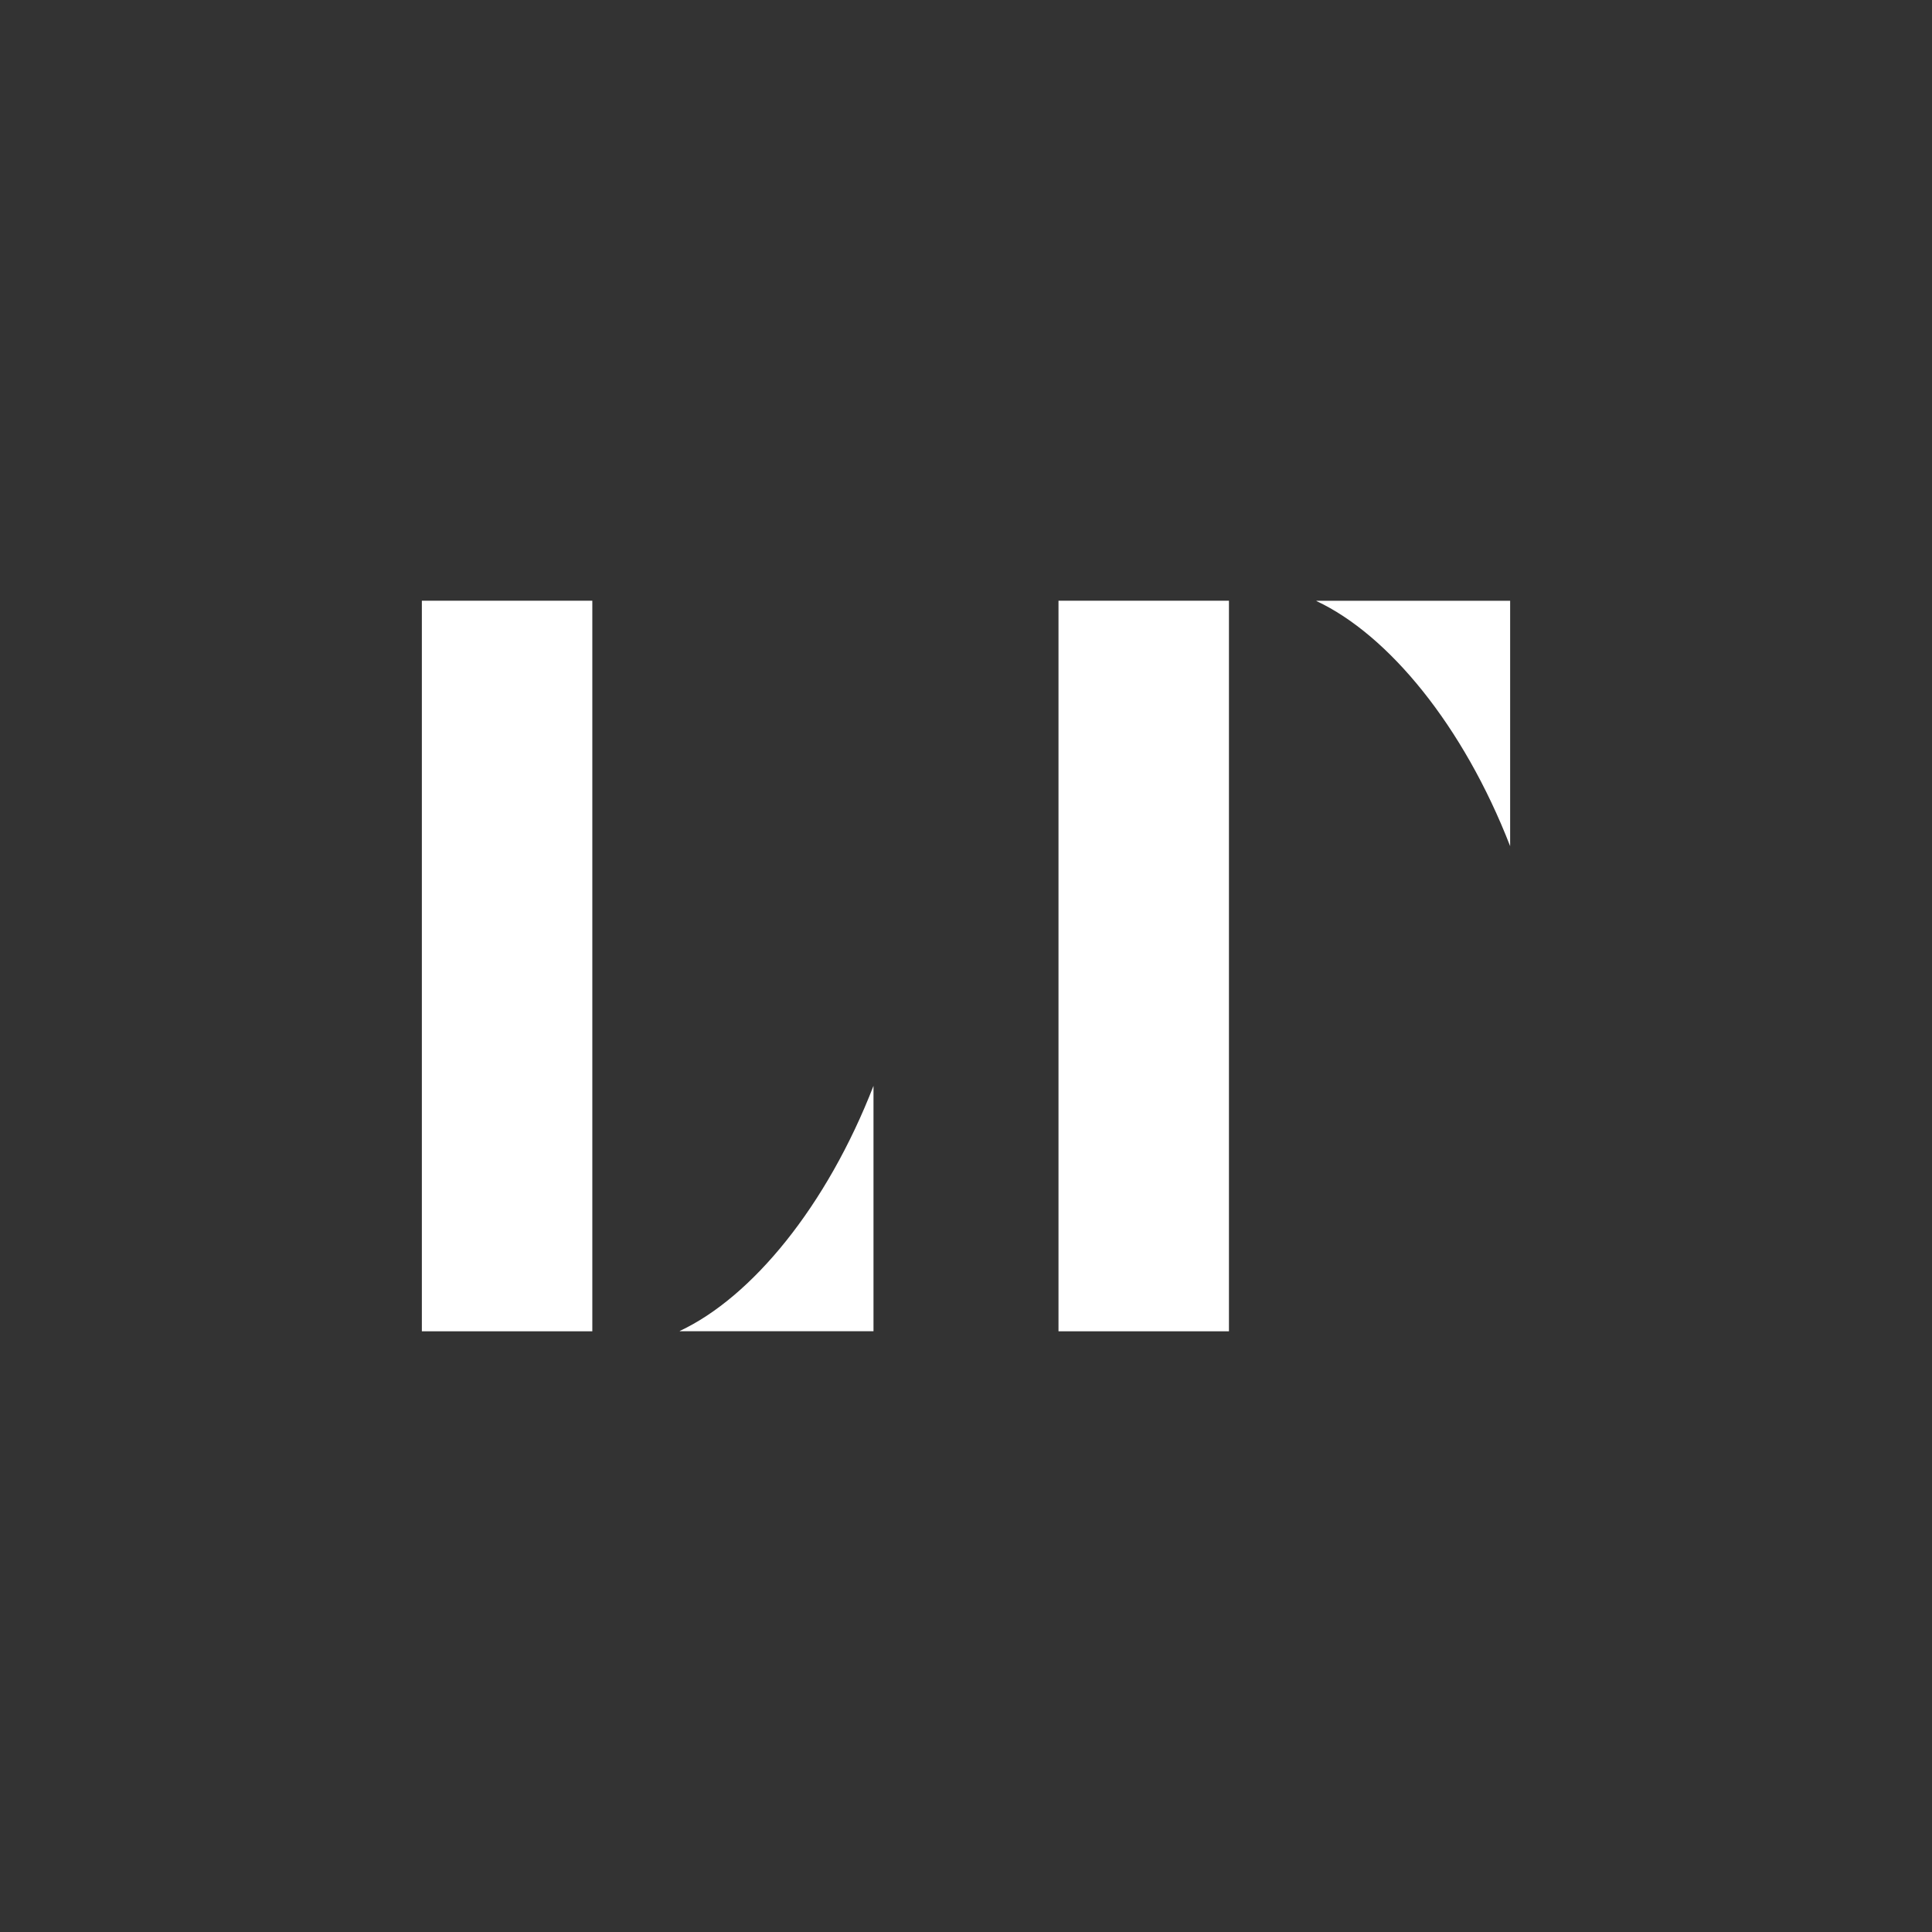
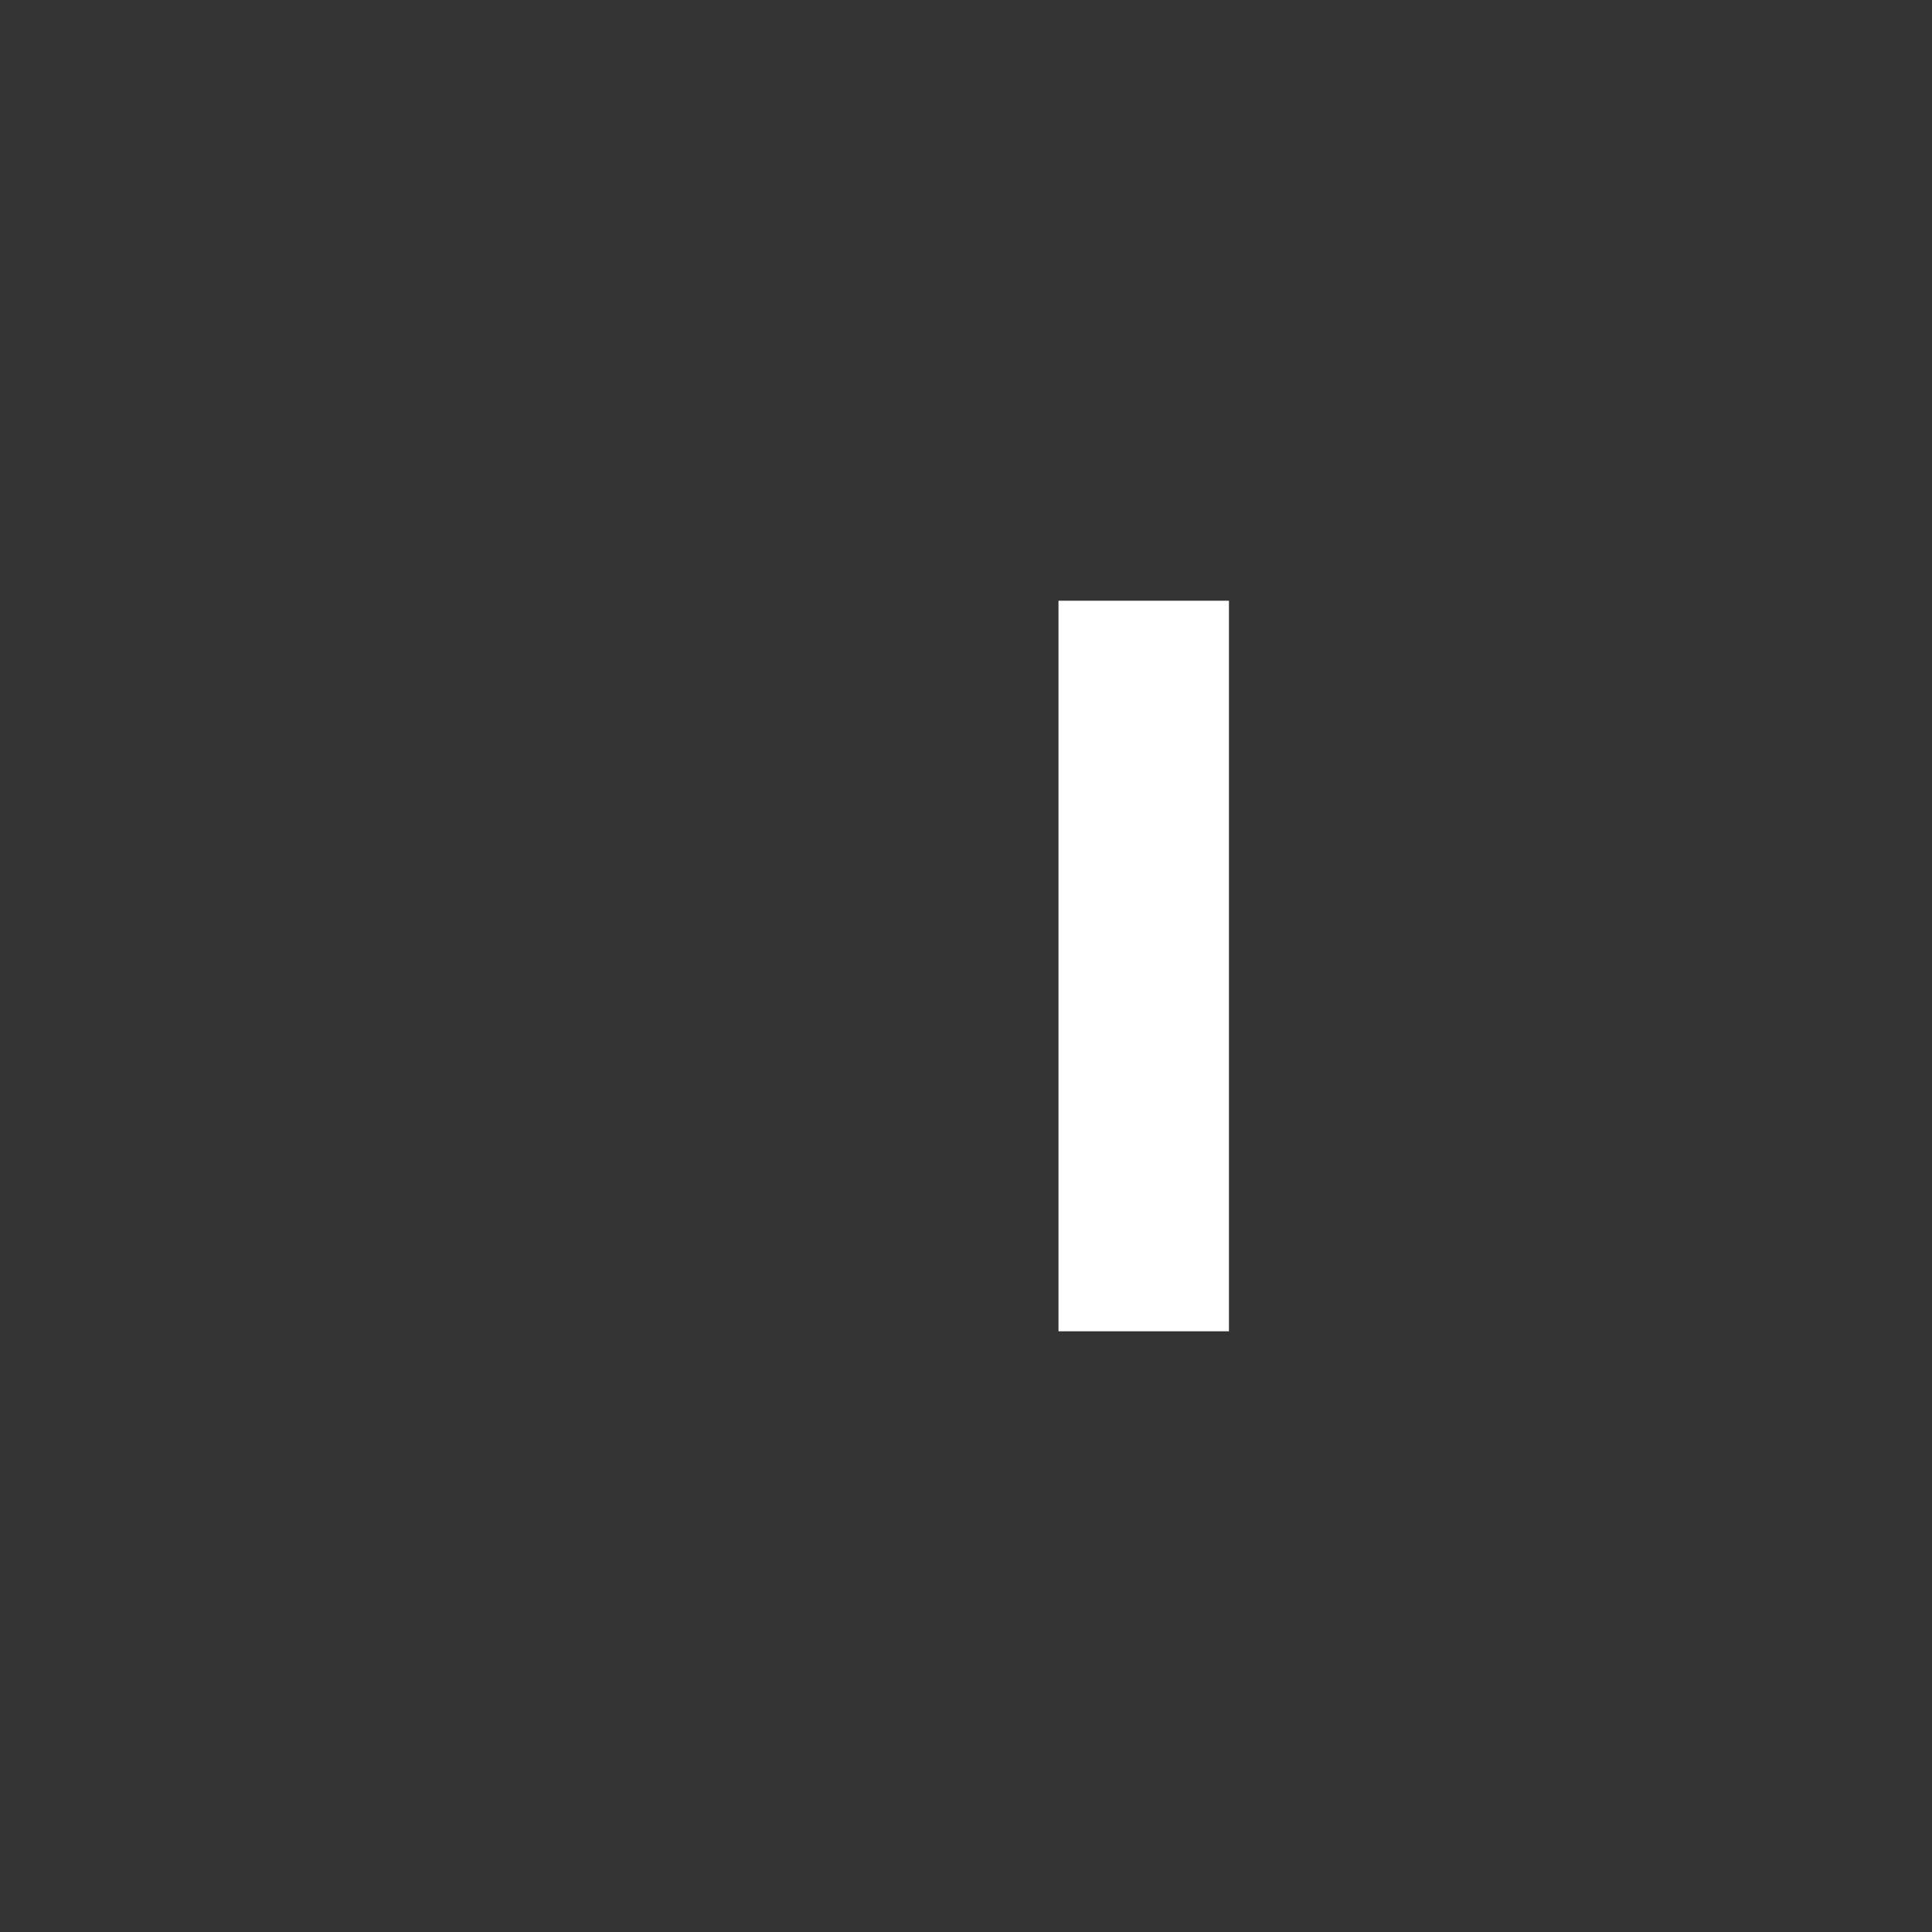
<svg xmlns="http://www.w3.org/2000/svg" id="_圖層_1" data-name="圖層 1" viewBox="0 0 1700.79 1700.79">
  <rect x="0" y="0" width="1700.79" height="1700.79" fill="#333333" stroke="none" />
  <defs>
    <style>      .cls-1 {        fill: #fff;      }    </style>
  </defs>
  <g>
-     <rect class="cls-1" x="371.37" y="528.83" width="150.06" height="643.14" />
-     <path class="cls-1" d="M598.44,1171.68v.22h170.52v-216c-41.13,105.87-106.96,185.96-170.52,215.78Z" />
-   </g>
+     </g>
  <g>
    <rect class="cls-1" x="931.82" y="528.83" width="150.06" height="643.14" />
-     <path class="cls-1" d="M1158.9,529.11v-.22h170.52v216c-41.13-105.87-106.96-185.96-170.52-215.78Z" />
  </g>
</svg>